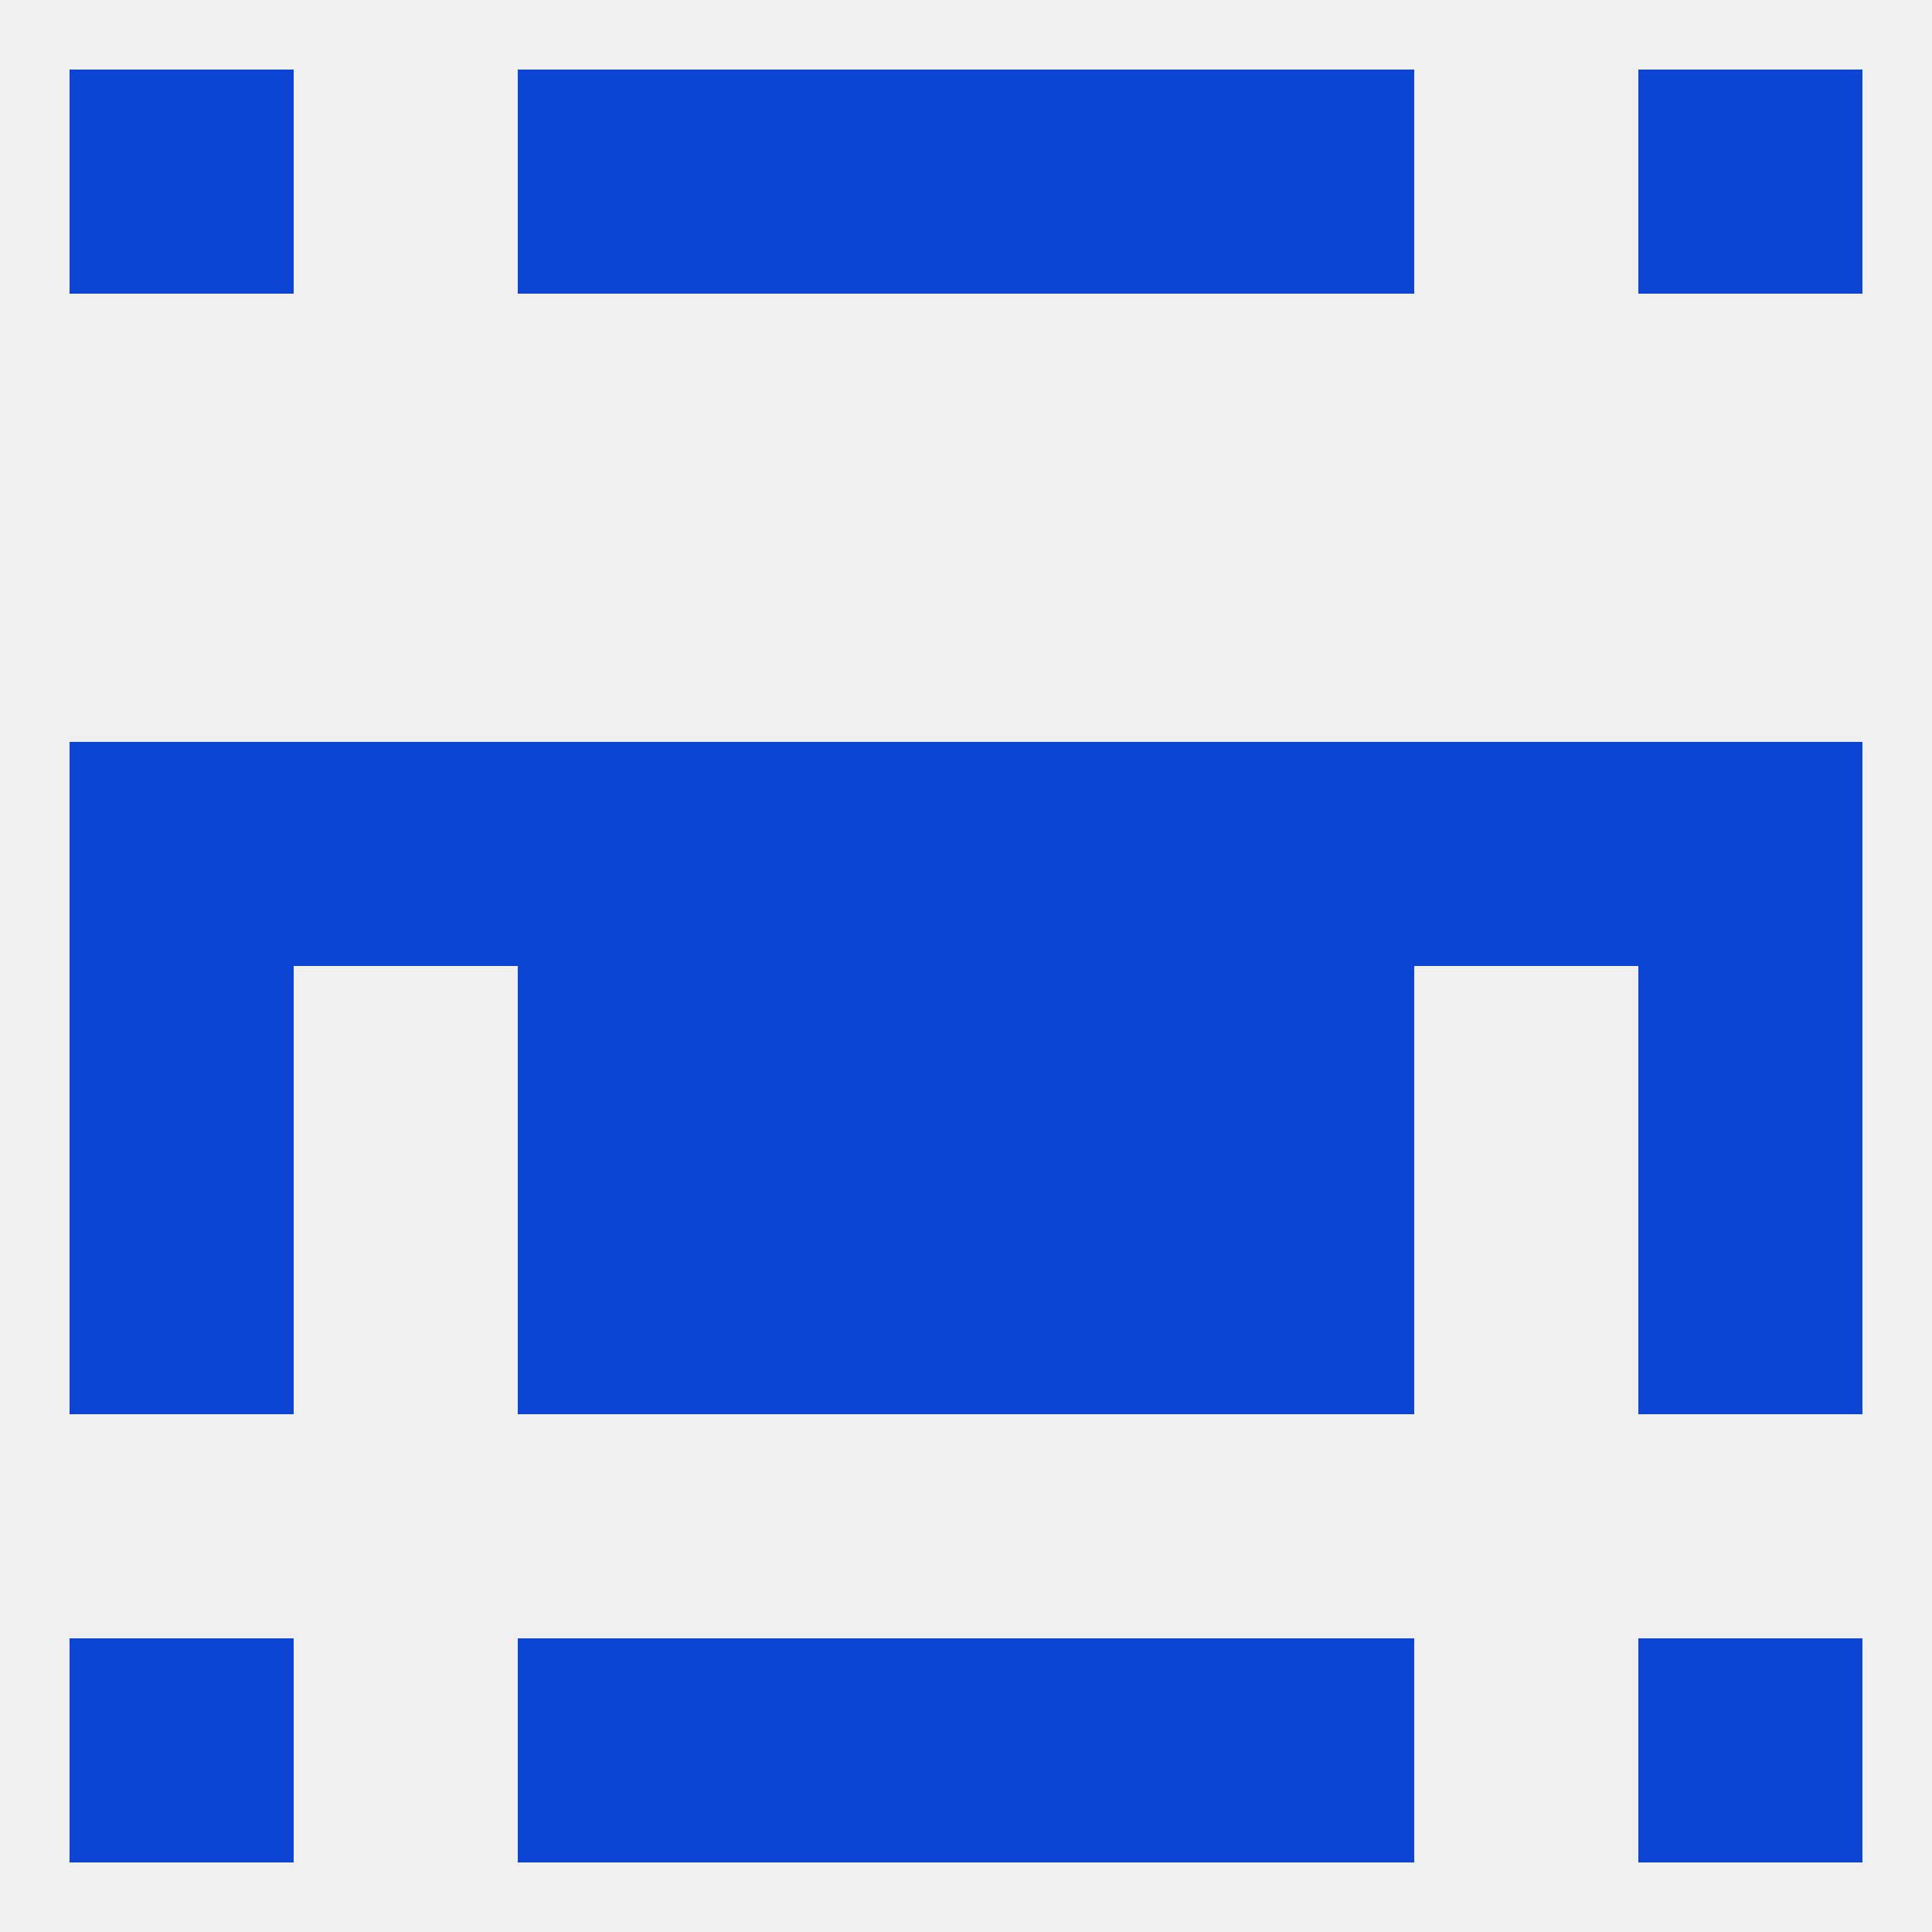
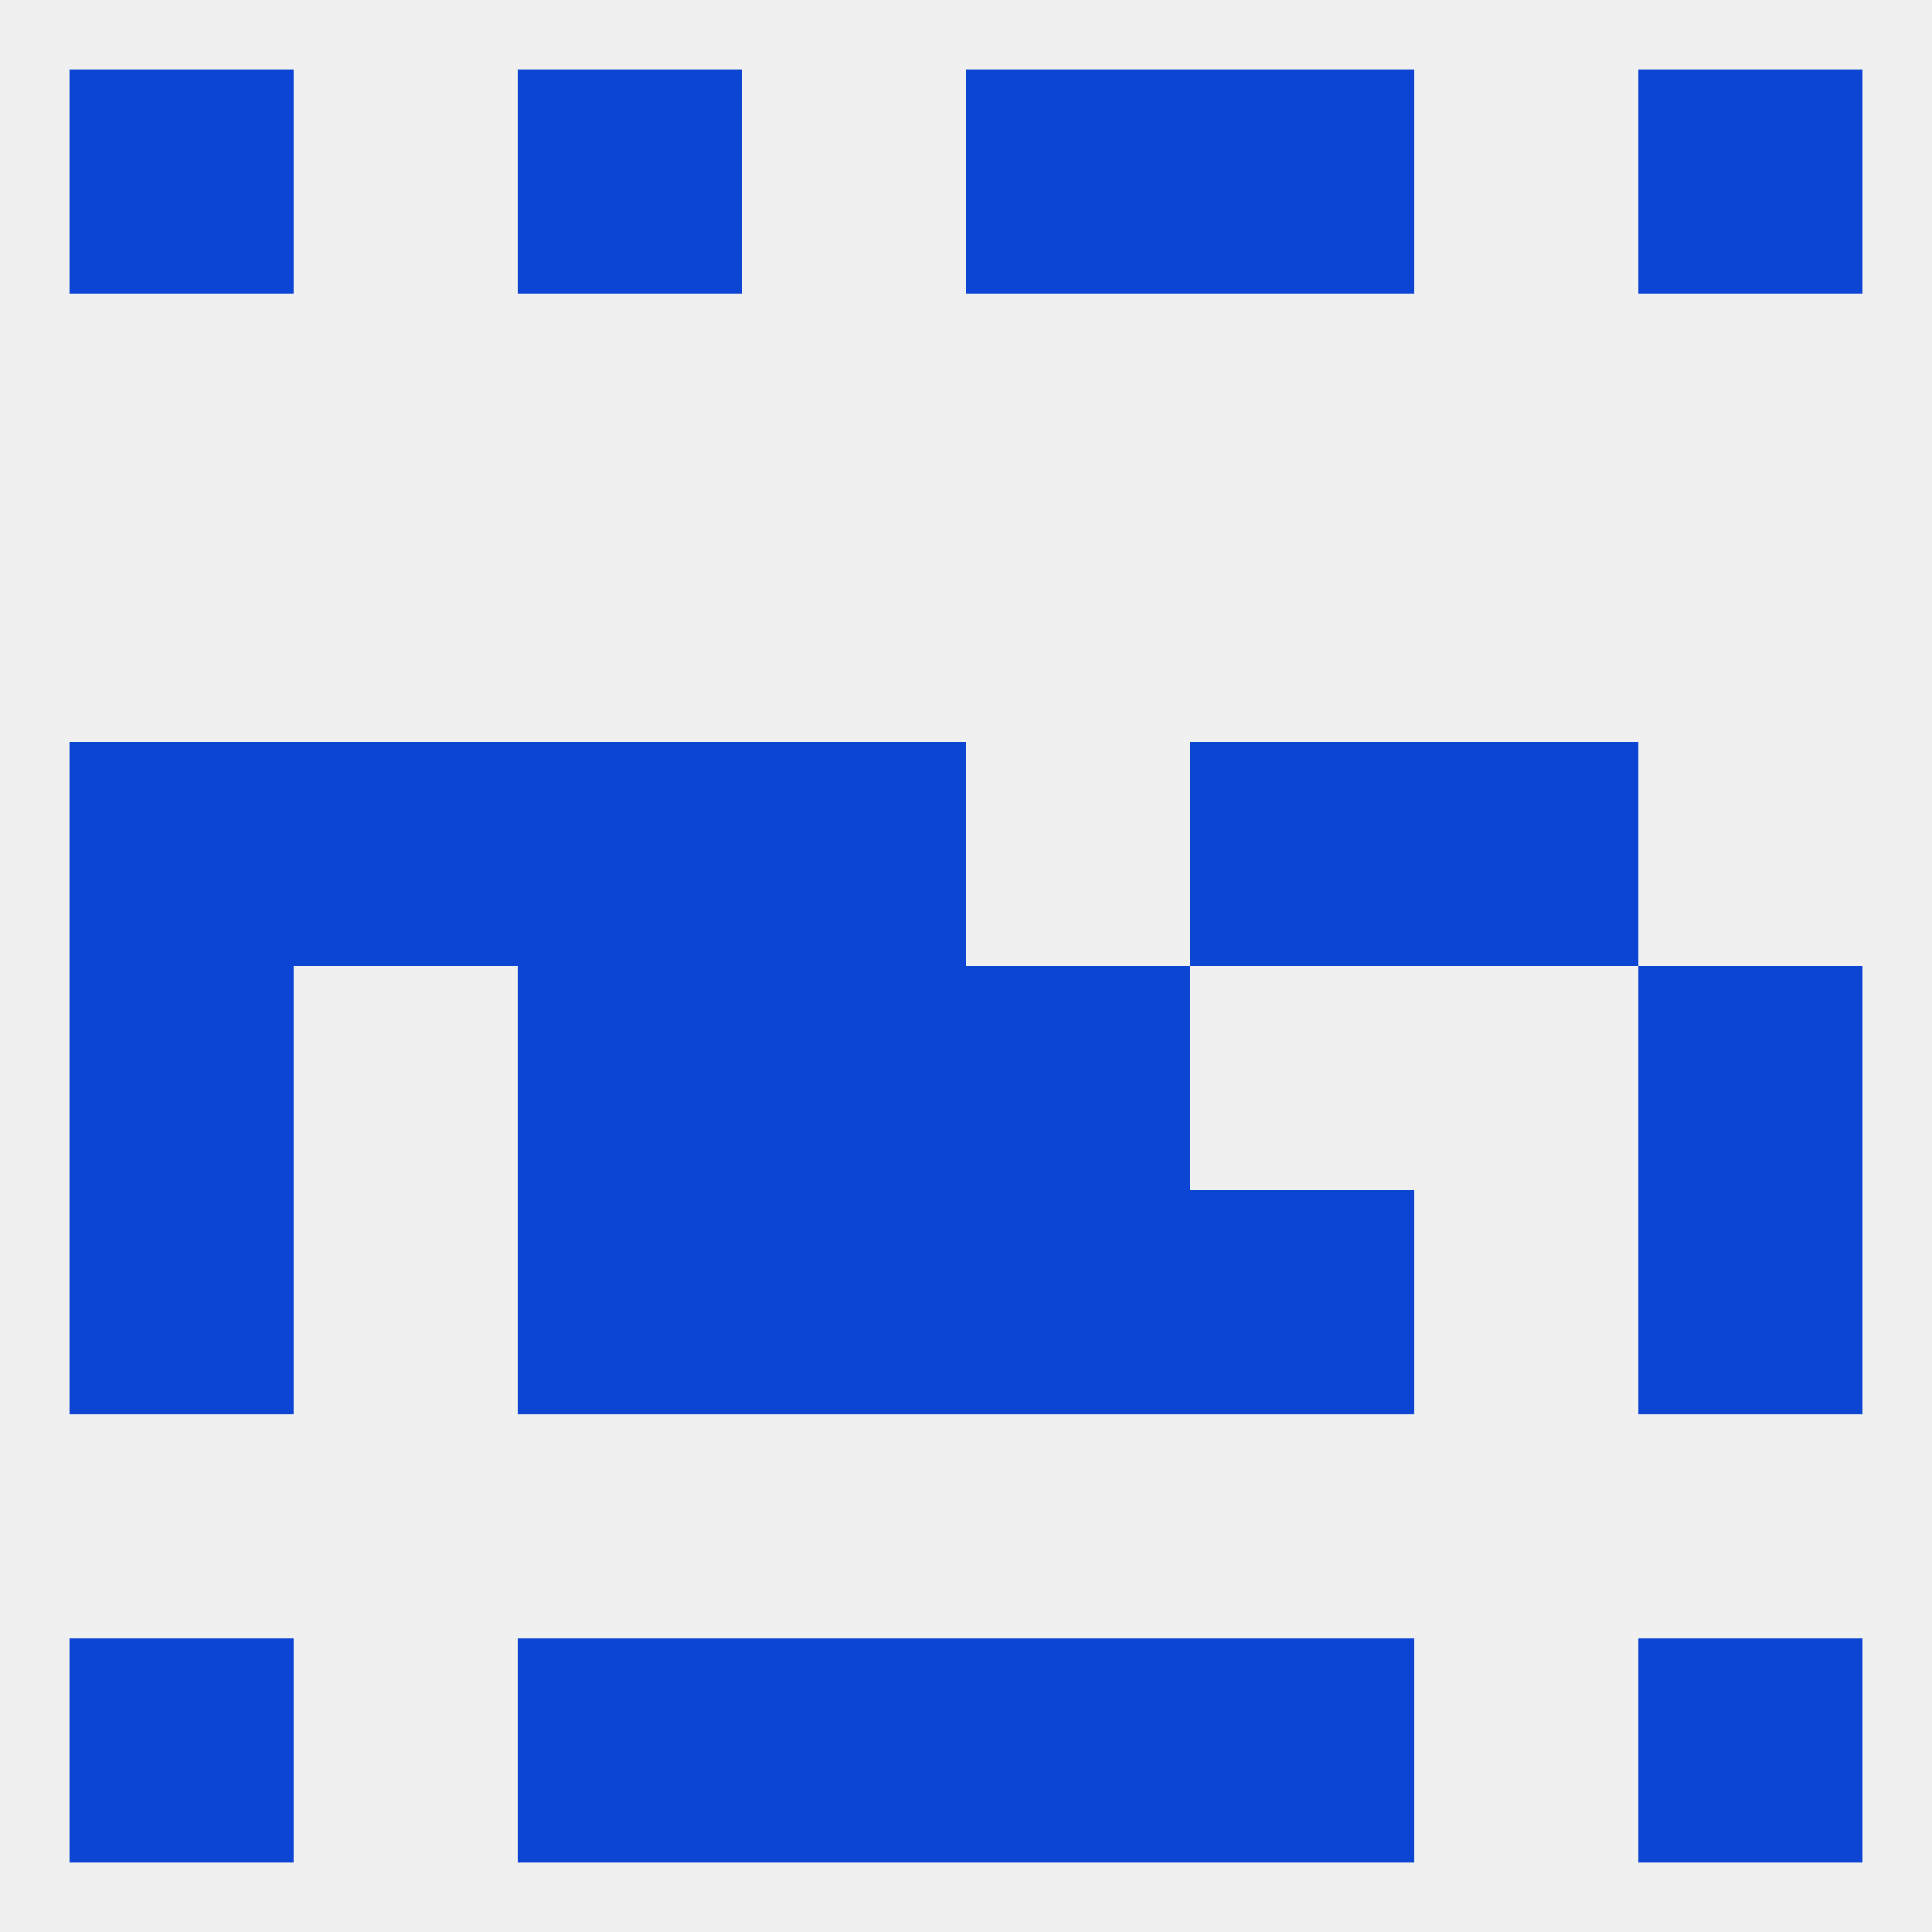
<svg xmlns="http://www.w3.org/2000/svg" version="1.1" baseprofile="full" width="250" height="250" viewBox="0 0 250 250">
  <rect width="100%" height="100%" fill="rgba(240,240,240,255)" />
  <rect x="125" y="154" width="29" height="29" fill="rgba(12,68,212,255)" />
  <rect x="67" y="154" width="29" height="29" fill="rgba(12,68,212,255)" />
  <rect x="154" y="154" width="29" height="29" fill="rgba(12,68,212,255)" />
  <rect x="9" y="154" width="29" height="29" fill="rgba(12,68,212,255)" />
  <rect x="212" y="154" width="29" height="29" fill="rgba(12,68,212,255)" />
  <rect x="96" y="154" width="29" height="29" fill="rgba(12,68,212,255)" />
  <rect x="9" y="212" width="29" height="29" fill="rgba(12,68,212,255)" />
  <rect x="212" y="212" width="29" height="29" fill="rgba(12,68,212,255)" />
  <rect x="67" y="212" width="29" height="29" fill="rgba(12,68,212,255)" />
  <rect x="154" y="212" width="29" height="29" fill="rgba(12,68,212,255)" />
  <rect x="96" y="212" width="29" height="29" fill="rgba(12,68,212,255)" />
  <rect x="125" y="212" width="29" height="29" fill="rgba(12,68,212,255)" />
  <rect x="9" y="9" width="29" height="29" fill="rgba(12,68,212,255)" />
  <rect x="212" y="9" width="29" height="29" fill="rgba(12,68,212,255)" />
-   <rect x="96" y="9" width="29" height="29" fill="rgba(12,68,212,255)" />
  <rect x="125" y="9" width="29" height="29" fill="rgba(12,68,212,255)" />
  <rect x="67" y="9" width="29" height="29" fill="rgba(12,68,212,255)" />
  <rect x="154" y="9" width="29" height="29" fill="rgba(12,68,212,255)" />
  <rect x="9" y="125" width="29" height="29" fill="rgba(12,68,212,255)" />
  <rect x="212" y="125" width="29" height="29" fill="rgba(12,68,212,255)" />
  <rect x="96" y="125" width="29" height="29" fill="rgba(12,68,212,255)" />
  <rect x="125" y="125" width="29" height="29" fill="rgba(12,68,212,255)" />
  <rect x="67" y="125" width="29" height="29" fill="rgba(12,68,212,255)" />
-   <rect x="154" y="125" width="29" height="29" fill="rgba(12,68,212,255)" />
  <rect x="9" y="96" width="29" height="29" fill="rgba(12,68,212,255)" />
  <rect x="96" y="96" width="29" height="29" fill="rgba(12,68,212,255)" />
  <rect x="154" y="96" width="29" height="29" fill="rgba(12,68,212,255)" />
  <rect x="183" y="96" width="29" height="29" fill="rgba(12,68,212,255)" />
-   <rect x="212" y="96" width="29" height="29" fill="rgba(12,68,212,255)" />
-   <rect x="125" y="96" width="29" height="29" fill="rgba(12,68,212,255)" />
  <rect x="67" y="96" width="29" height="29" fill="rgba(12,68,212,255)" />
  <rect x="38" y="96" width="29" height="29" fill="rgba(12,68,212,255)" />
</svg>